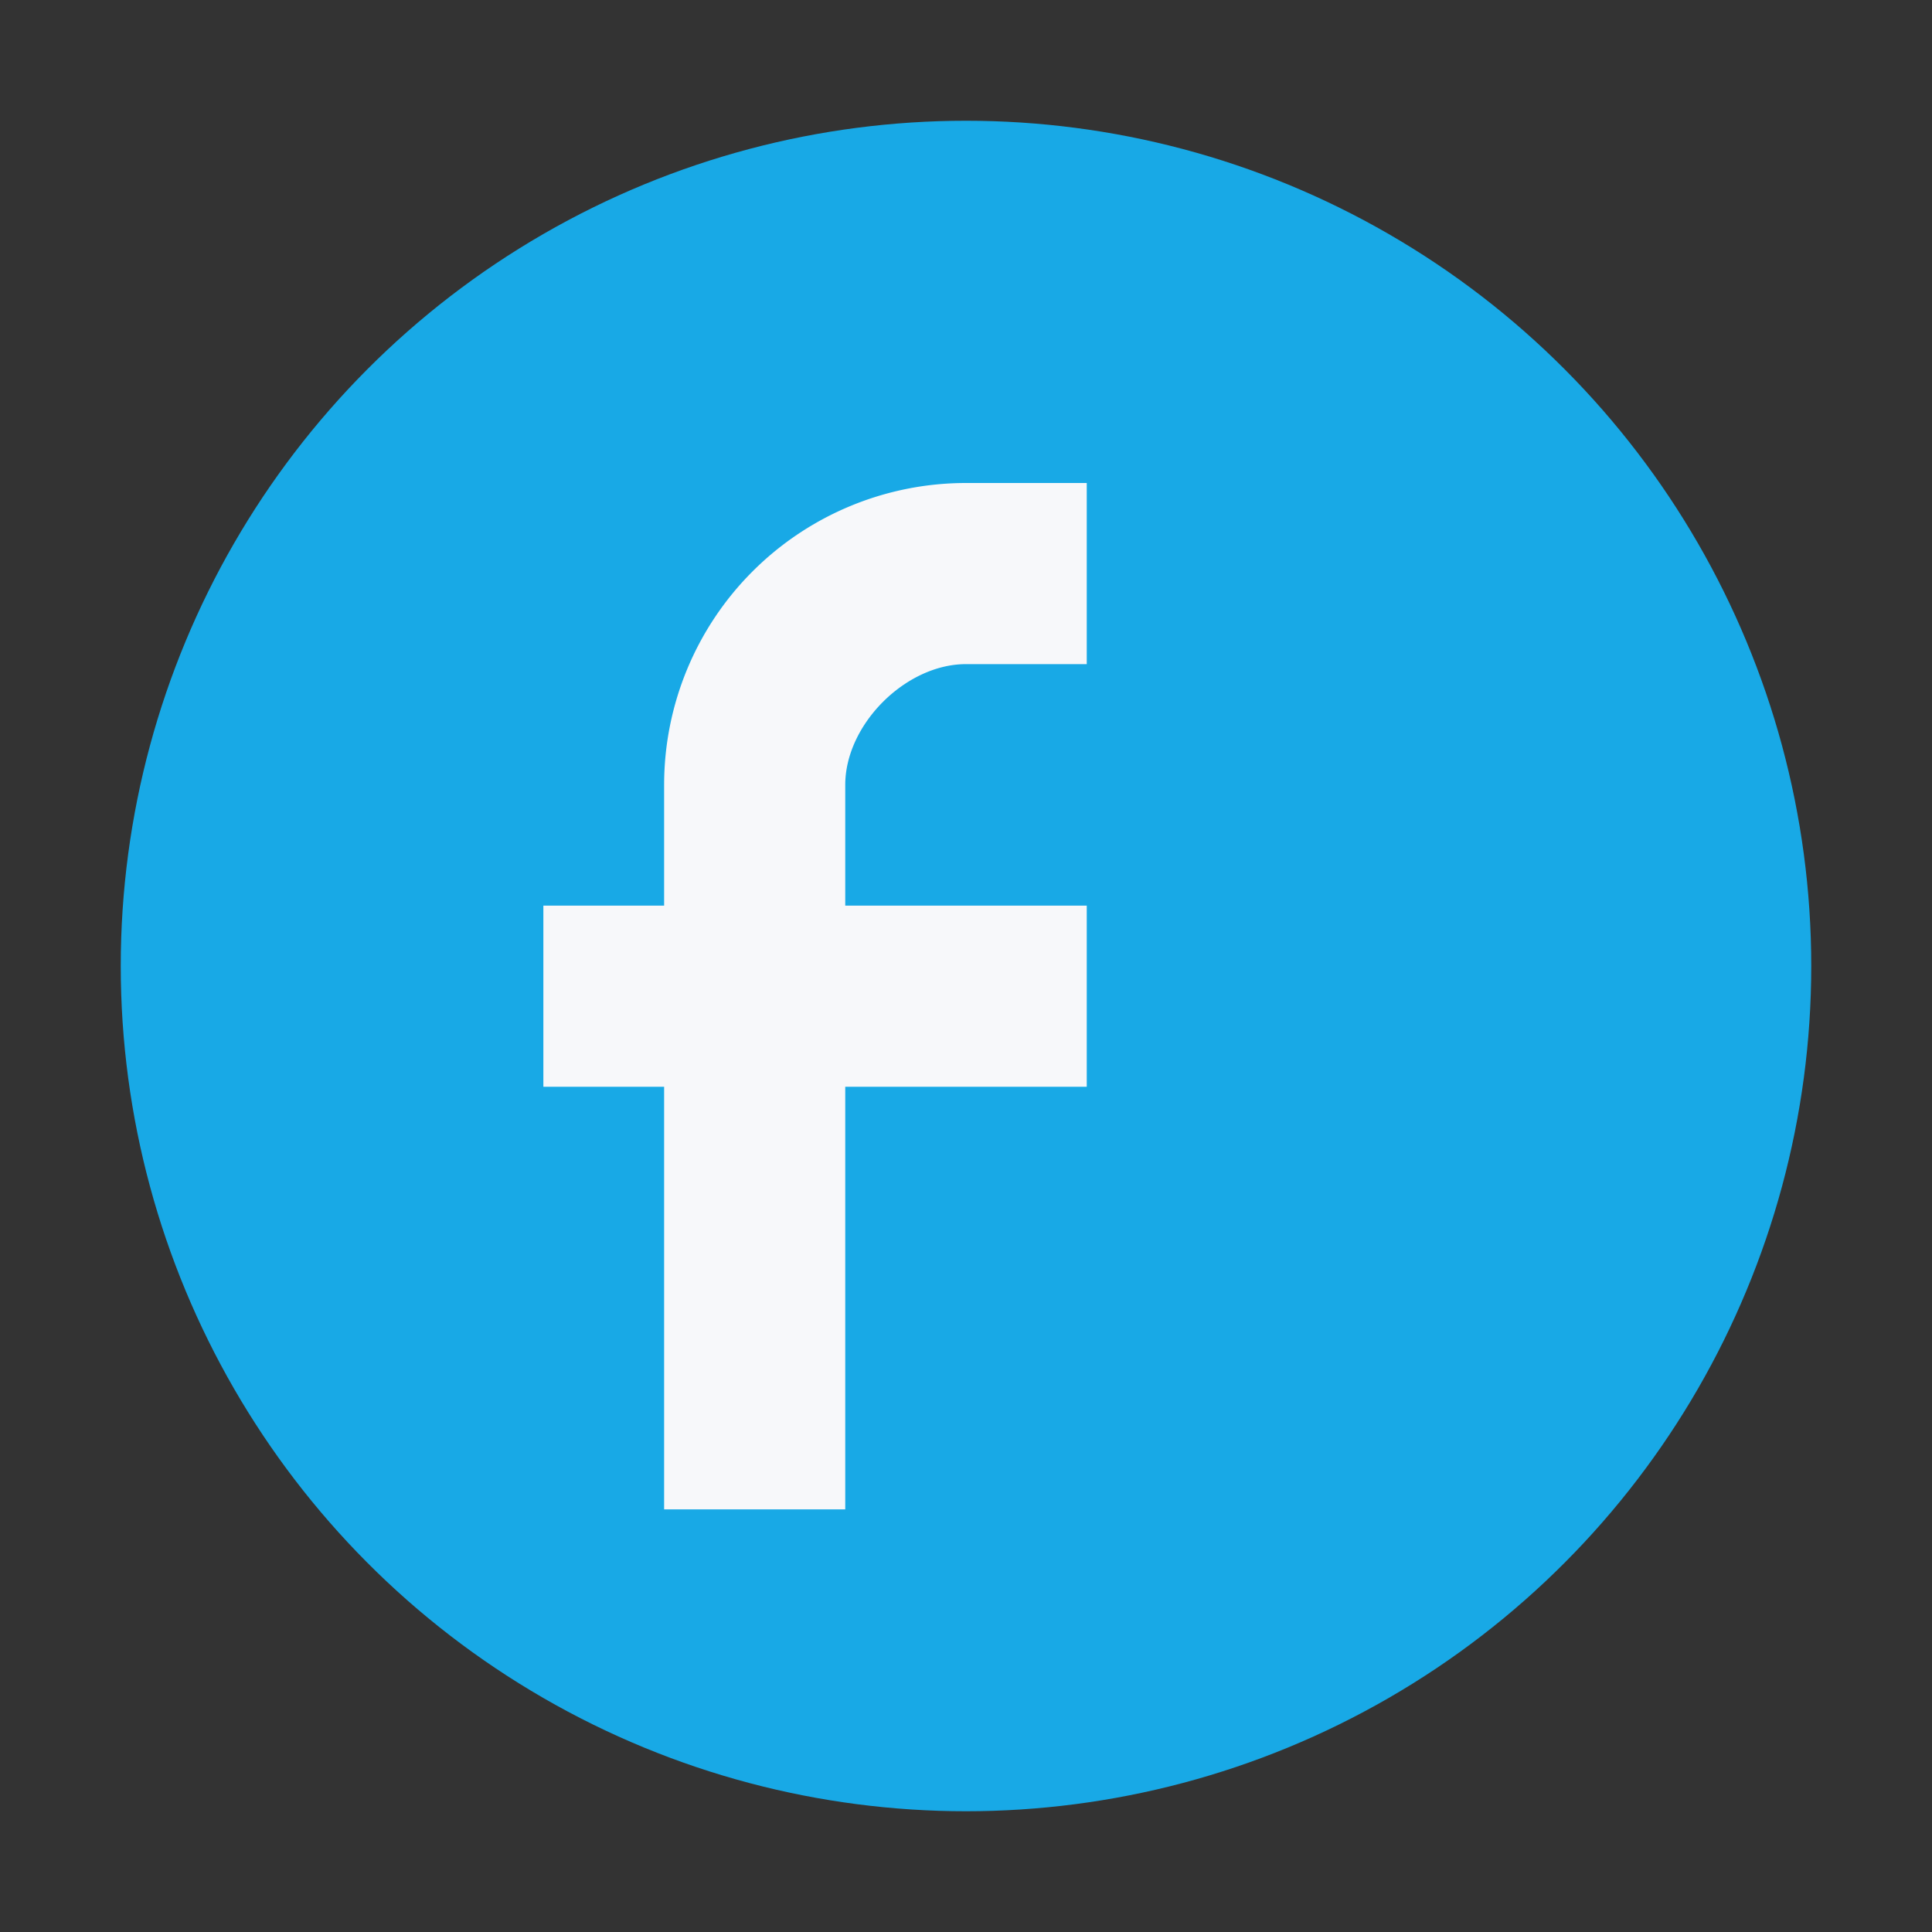
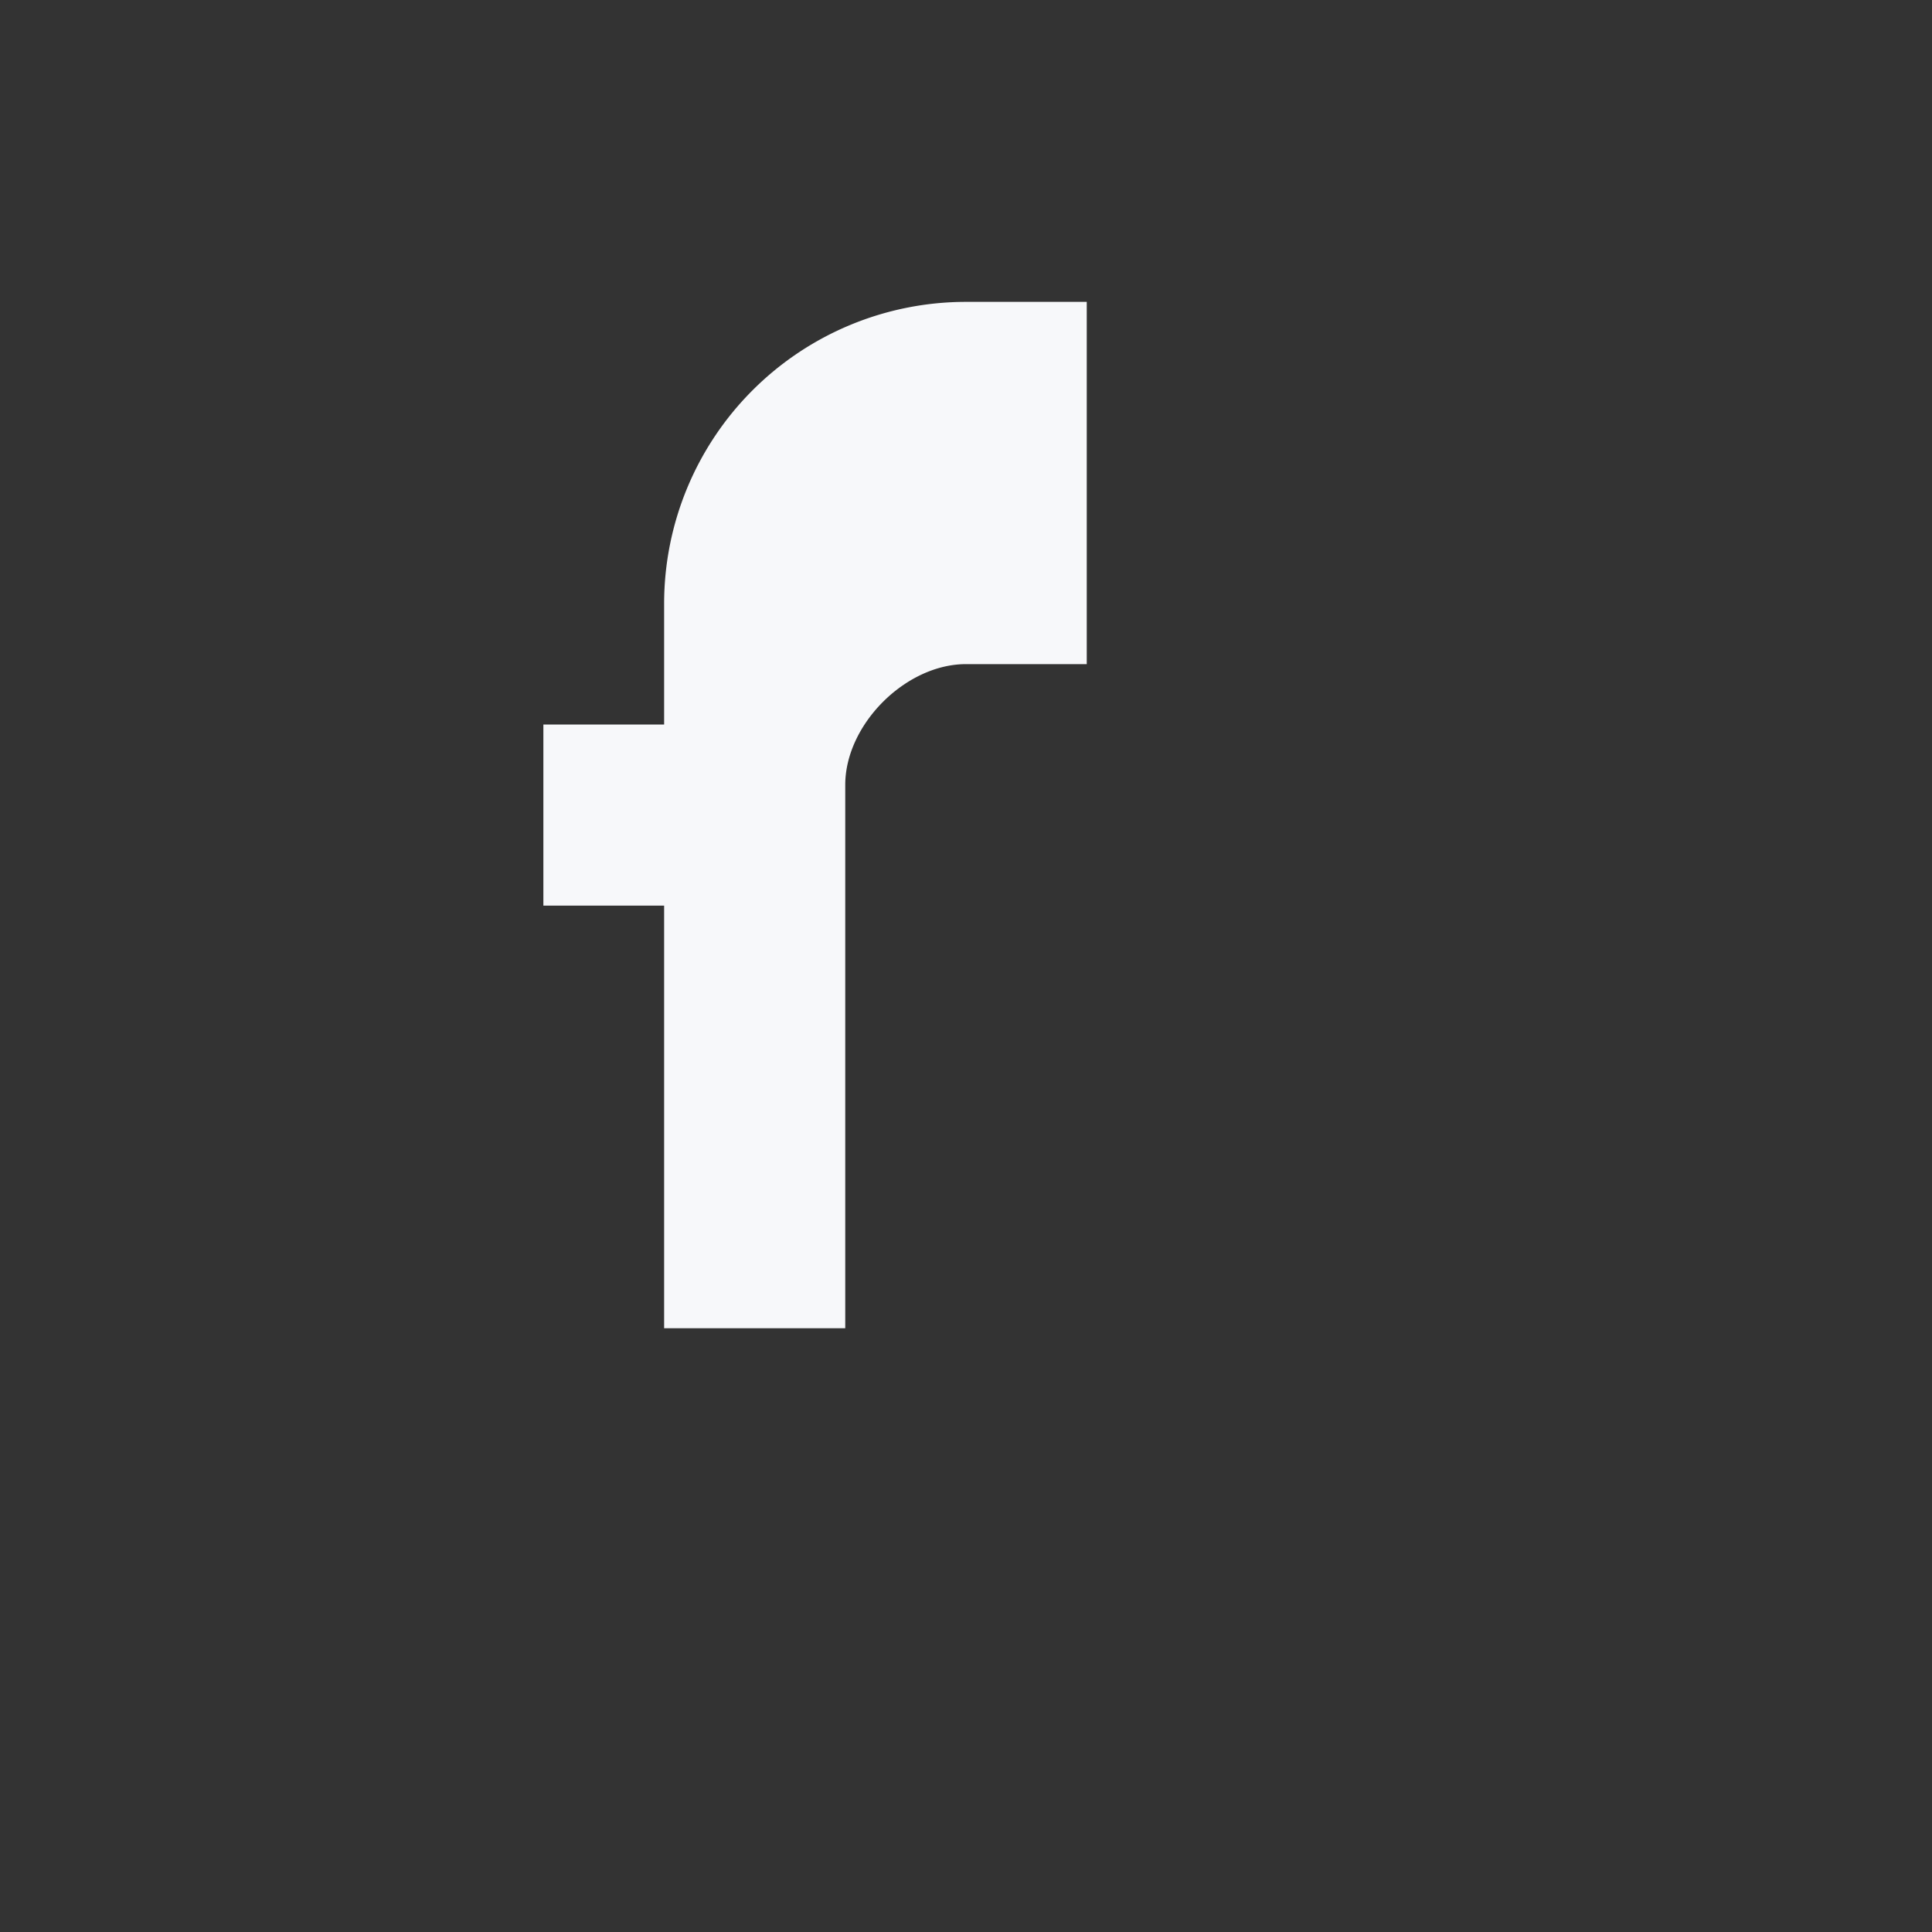
<svg xmlns="http://www.w3.org/2000/svg" width="32" height="32" viewBox="0 0 32 32">
  <rect x="0" y="0" width="32" height="32" fill="#333333" stroke="none" />
-   <circle cx="16" cy="16" r="14" fill="#18A9E6" />
-   <path d="M18 11h-2c-1 0-2 1-2 2v2h4v3h-4v7h-3v-7h-2v-3h2v-2a5 5 0 0 1 5-5h2v3z" fill="#F7F8FA" />
+   <path d="M18 11h-2c-1 0-2 1-2 2v2h4h-4v7h-3v-7h-2v-3h2v-2a5 5 0 0 1 5-5h2v3z" fill="#F7F8FA" />
</svg>